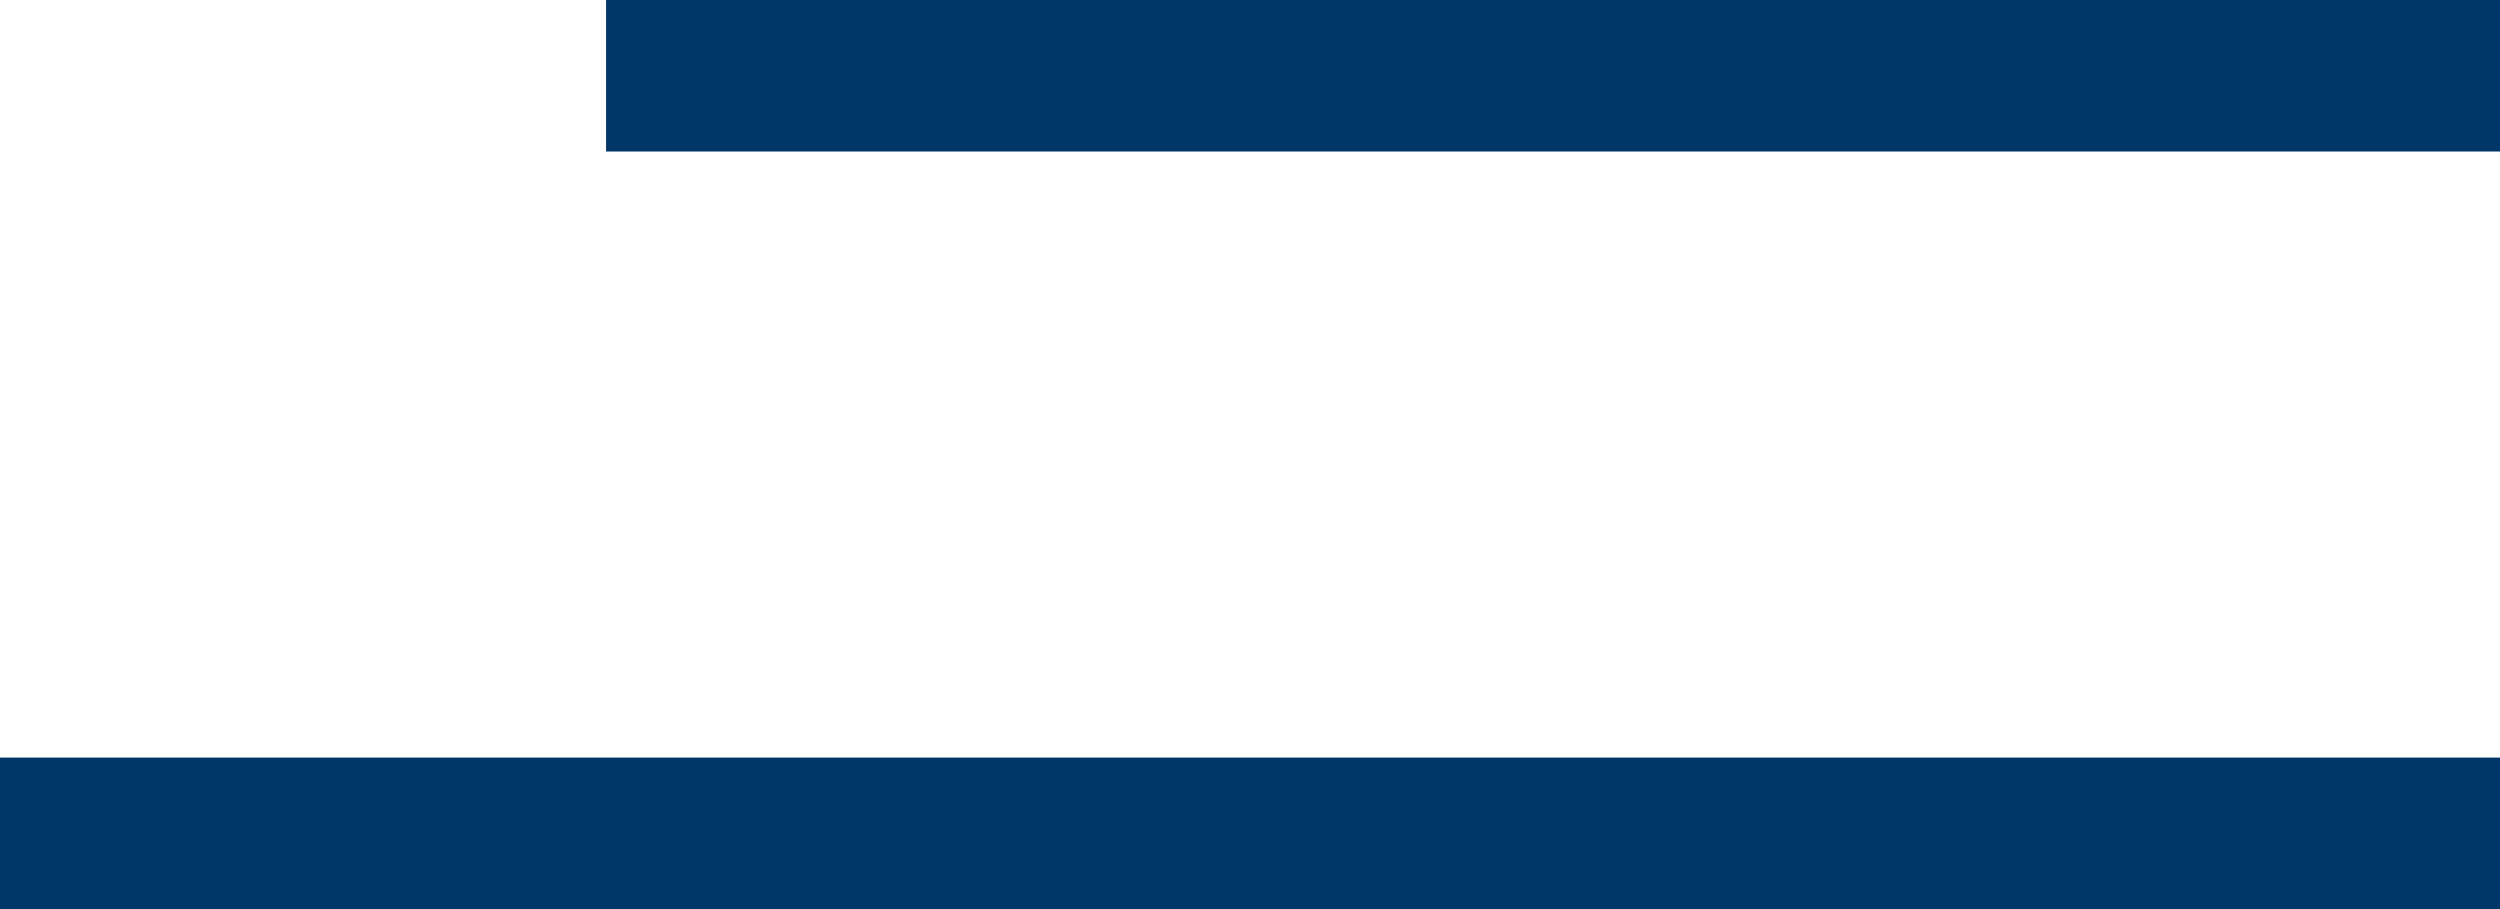
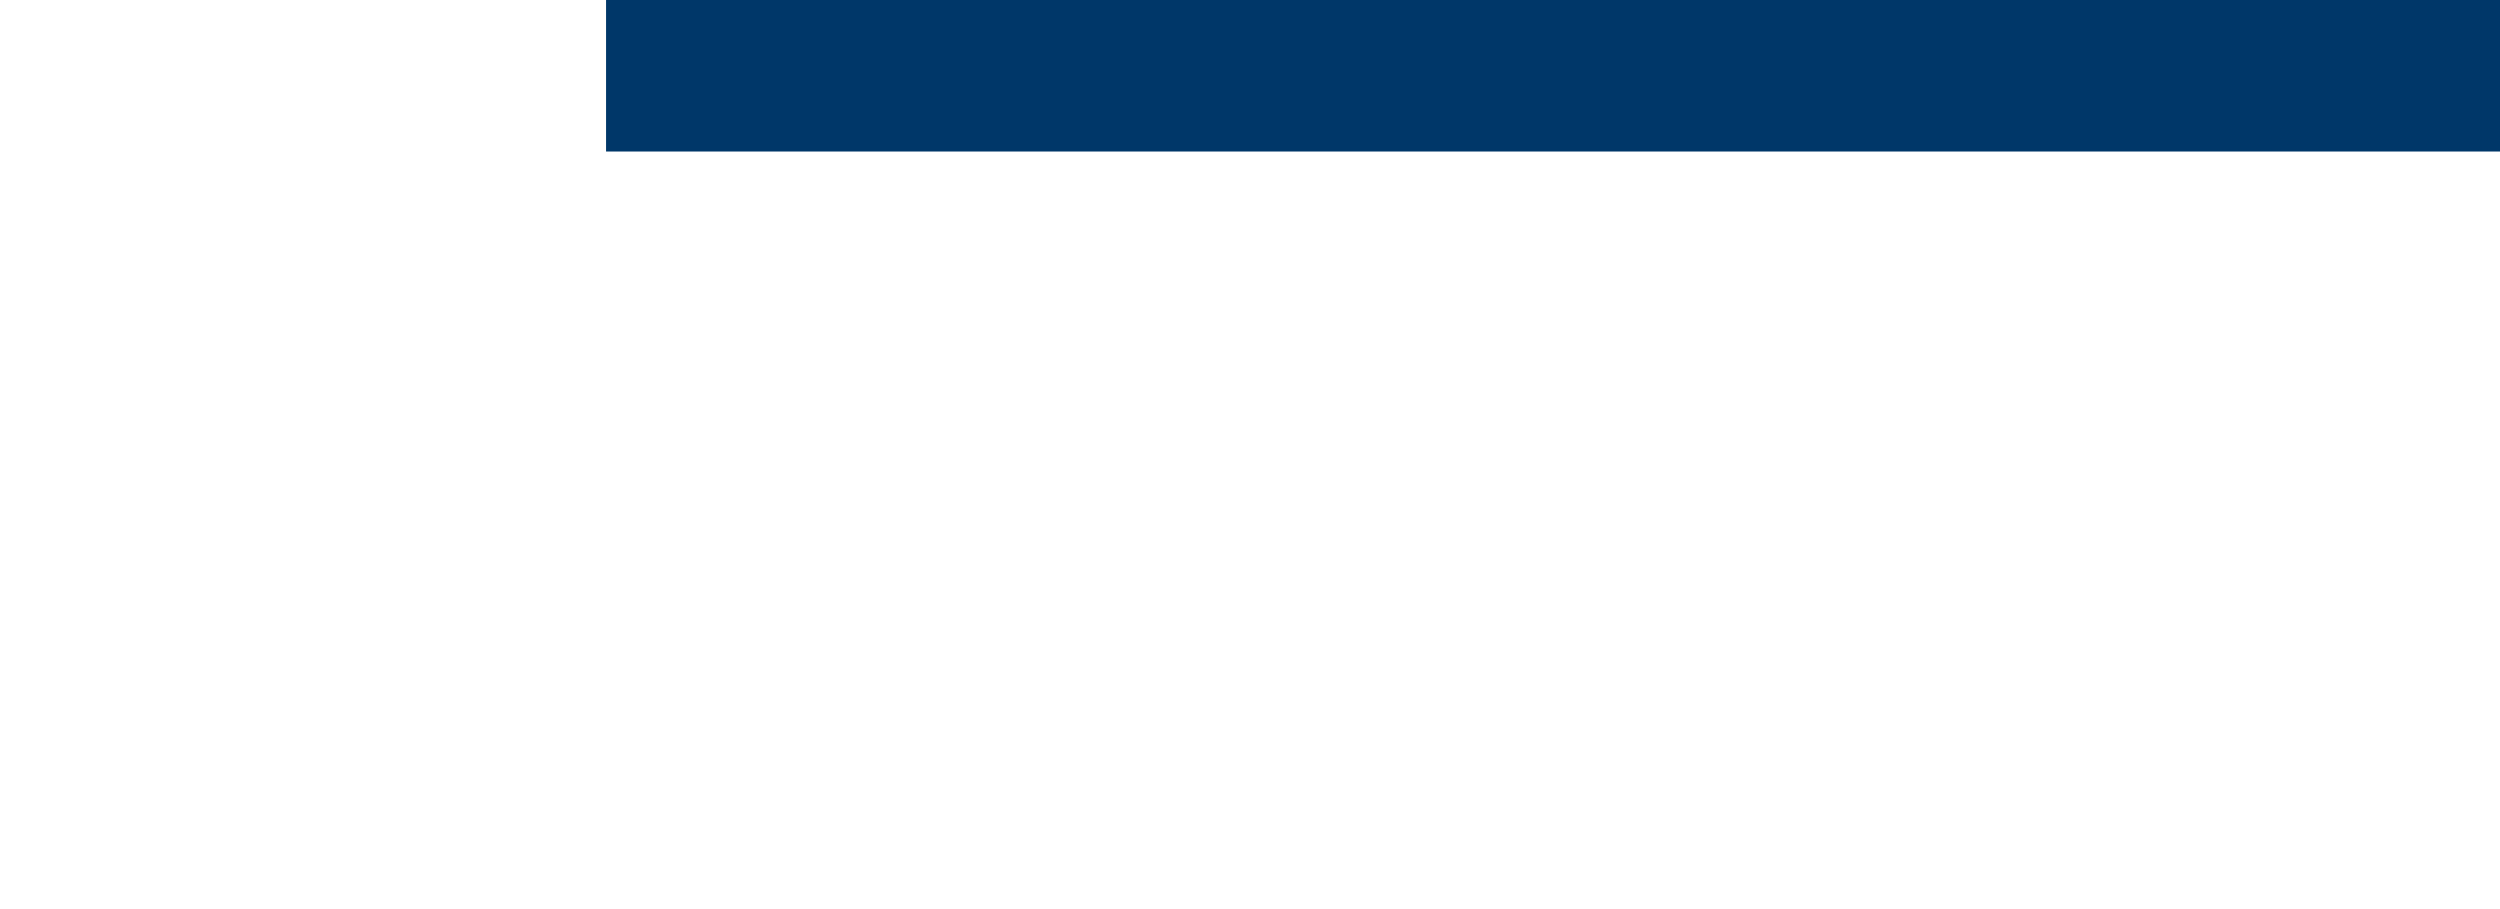
<svg xmlns="http://www.w3.org/2000/svg" width="33" height="12" viewBox="0 0 33 12">
  <g id="Group_3705" data-name="Group 3705" transform="translate(-307 -32)">
-     <rect id="Rectangle_3121" data-name="Rectangle 3121" width="33" height="2" transform="translate(307 42)" fill="#003769" />
    <rect id="Rectangle_3122" data-name="Rectangle 3122" width="25" height="2" transform="translate(315 32)" fill="#003769" />
  </g>
</svg>